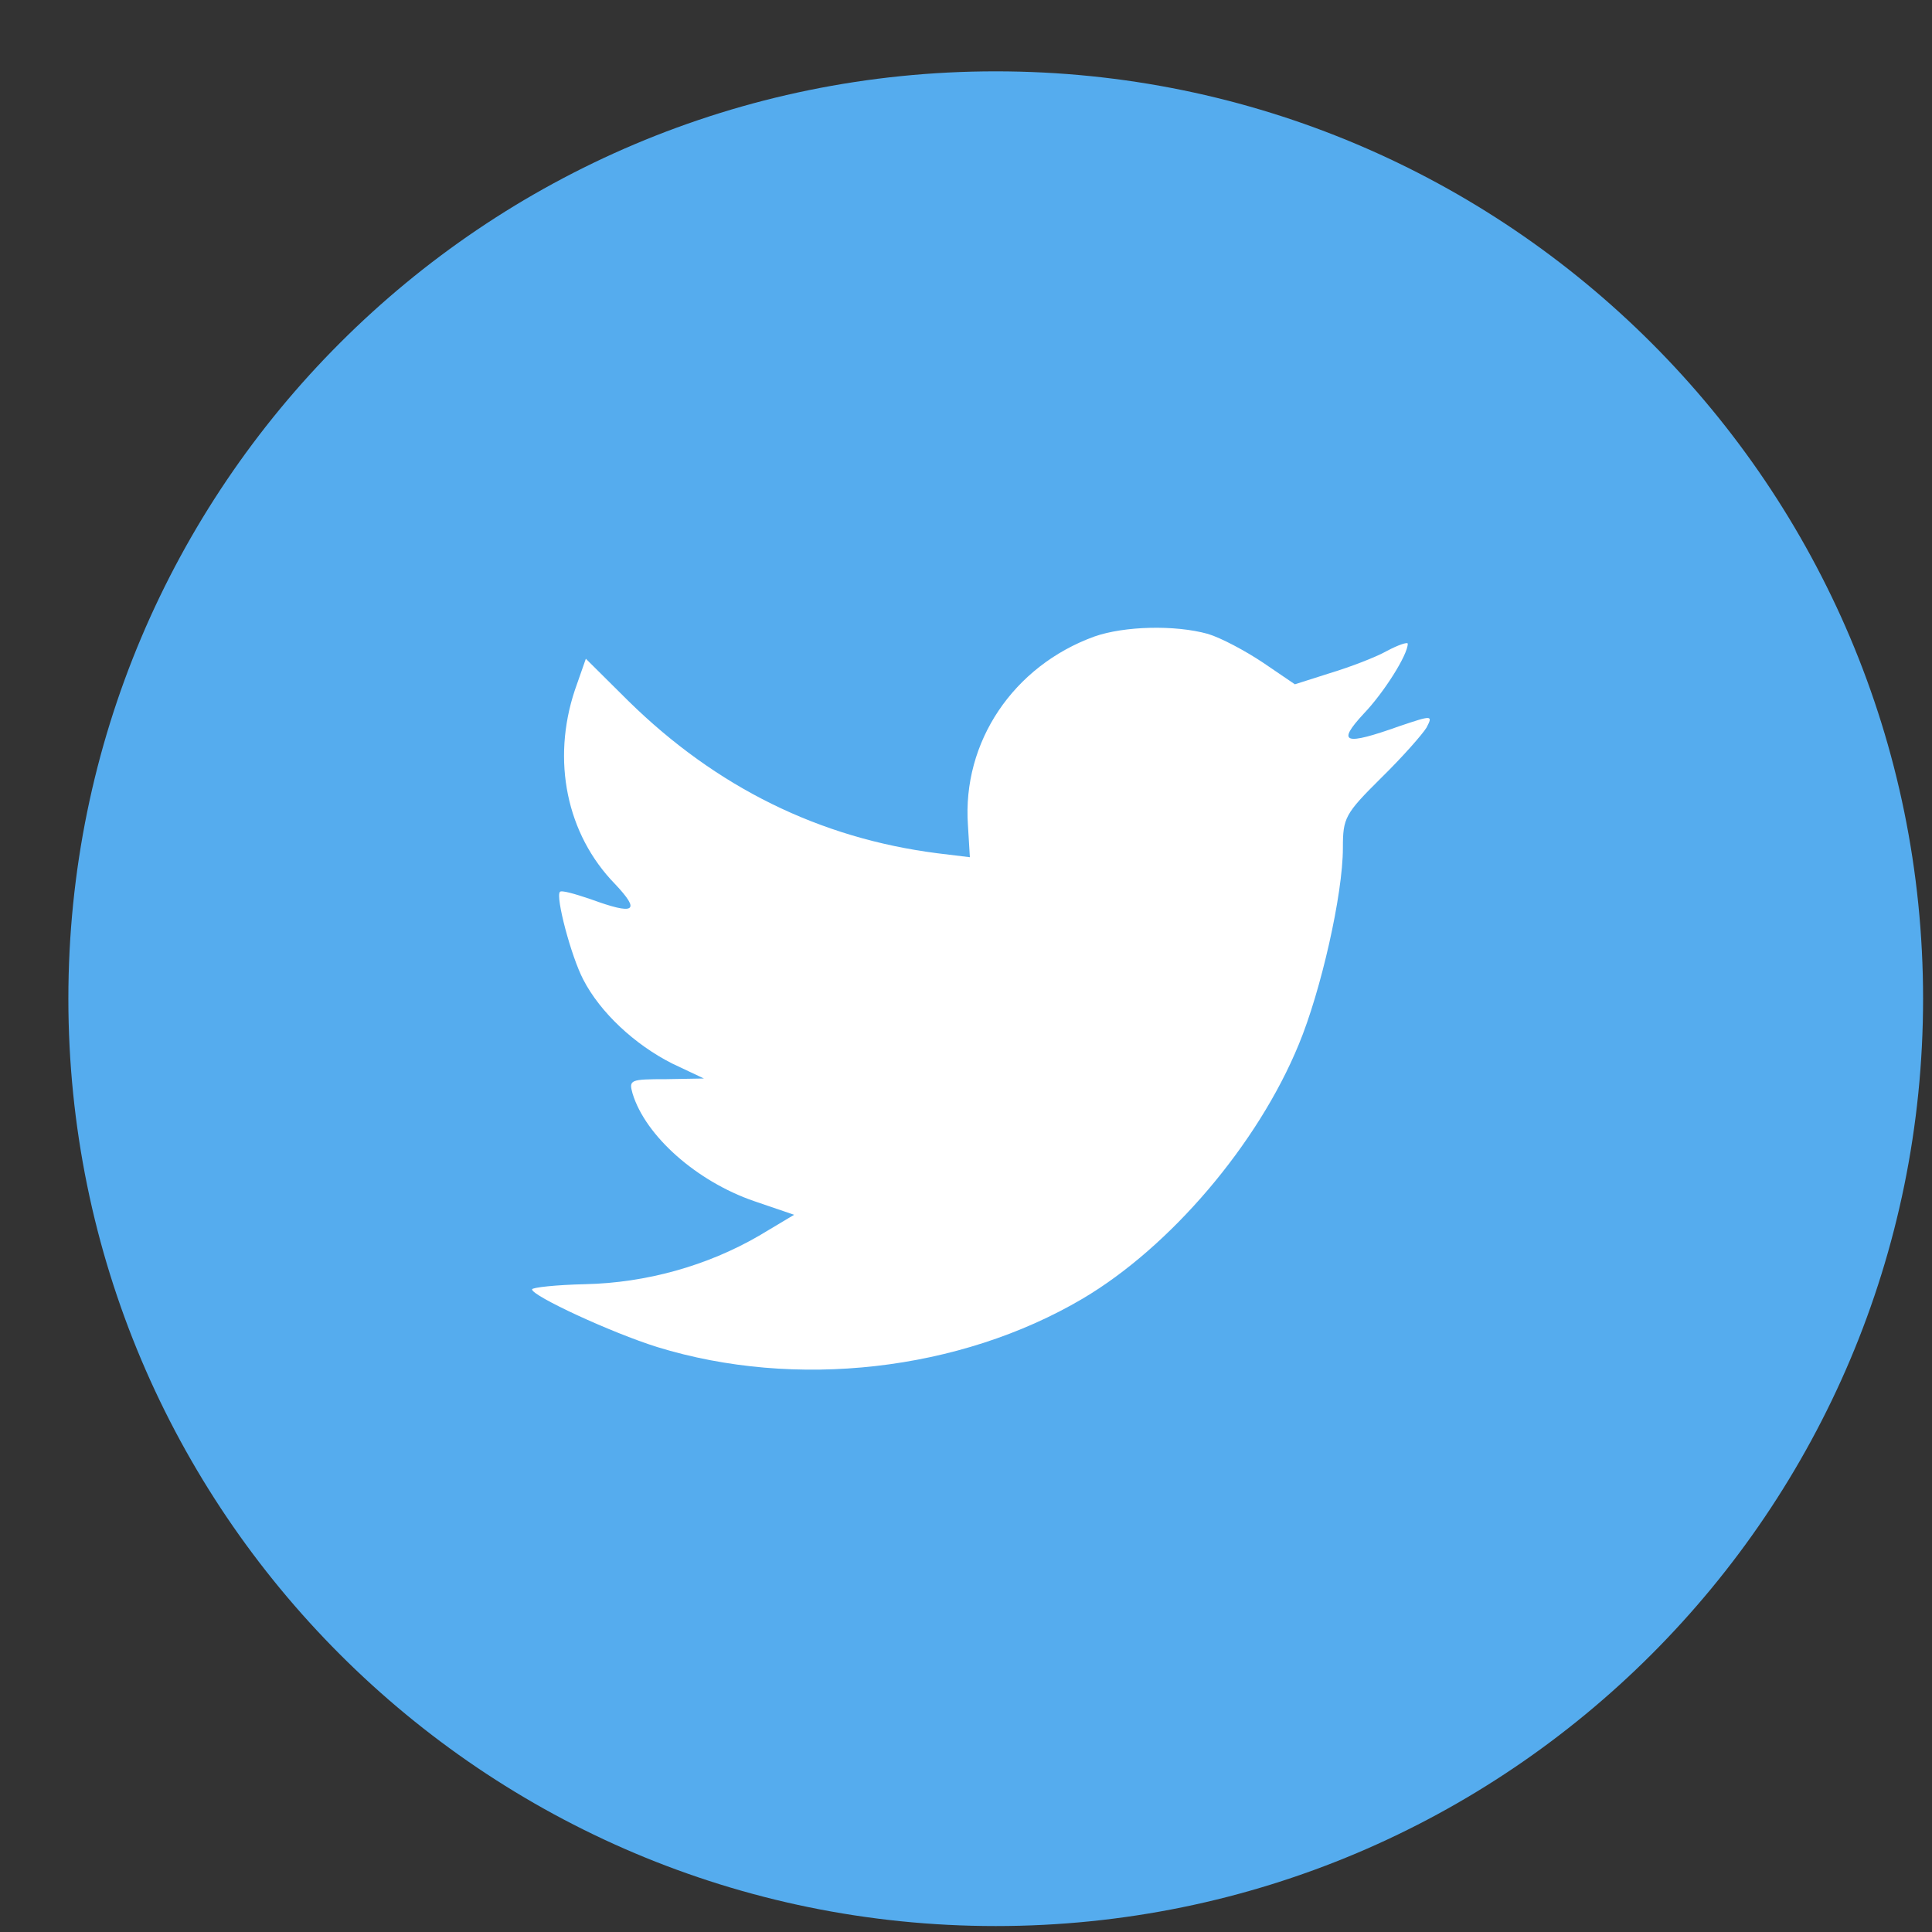
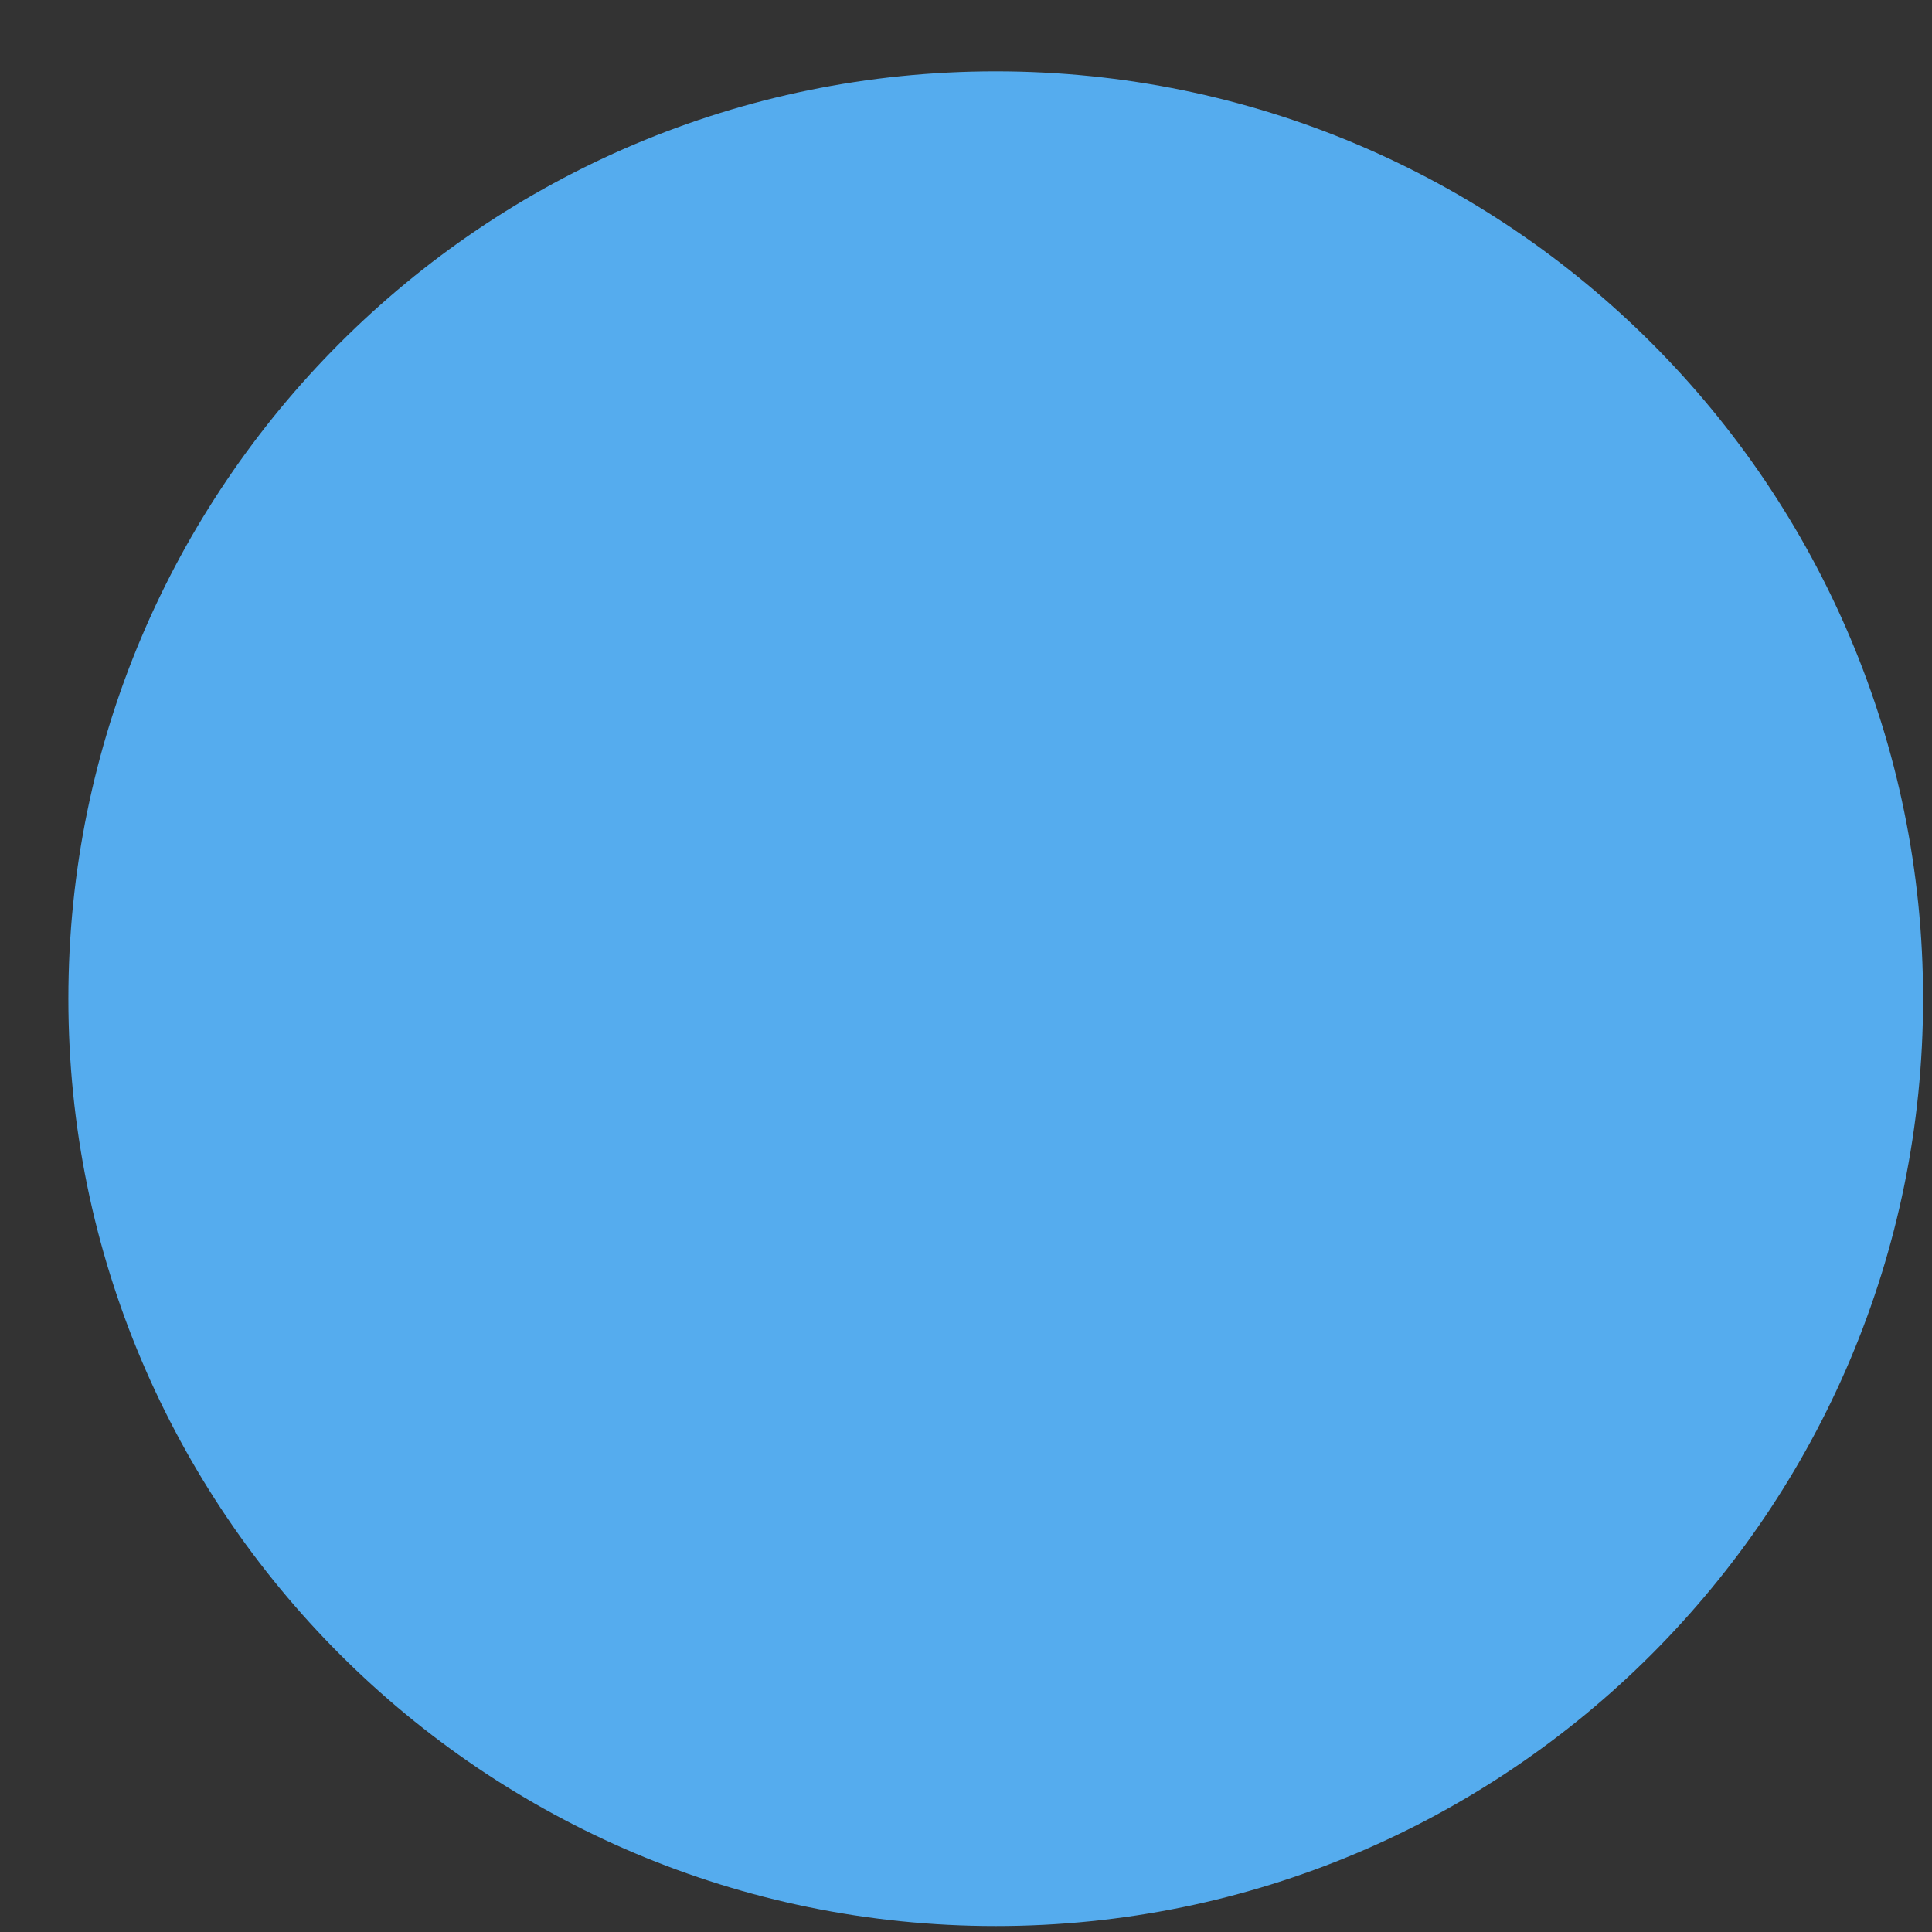
<svg xmlns="http://www.w3.org/2000/svg" width="26" height="26" viewBox="0 0 26 26" fill="none">
  <rect x="0" y="0" width="26" height="26" fill="#333333" stroke="none" />
  <path d="M0.92 13.44C0.92 6.547 6.507 0.96 13.4 0.96C20.292 0.96 25.88 6.547 25.88 13.44C25.88 20.332 20.292 25.92 13.4 25.92C6.507 25.92 0.92 20.332 0.92 13.44Z" fill="#55ACEE" />
-   <path d="M13.026 11.104L13.052 11.536L12.616 11.483C11.027 11.28 9.639 10.593 8.461 9.438L7.884 8.865L7.736 9.288C7.422 10.231 7.623 11.227 8.277 11.897C8.626 12.267 8.548 12.32 7.946 12.1C7.736 12.029 7.553 11.976 7.535 12.003C7.474 12.065 7.684 12.867 7.85 13.184C8.077 13.624 8.539 14.056 9.045 14.312L9.473 14.514L8.967 14.523C8.478 14.523 8.461 14.532 8.513 14.717C8.688 15.29 9.377 15.898 10.145 16.163L10.687 16.348L10.215 16.63C9.517 17.035 8.696 17.264 7.876 17.282C7.483 17.291 7.16 17.326 7.16 17.352C7.16 17.44 8.225 17.934 8.845 18.128C10.704 18.701 12.913 18.454 14.571 17.476C15.75 16.779 16.928 15.396 17.478 14.056C17.775 13.342 18.072 12.038 18.072 11.412C18.072 11.007 18.098 10.954 18.587 10.469C18.875 10.187 19.145 9.879 19.198 9.791C19.285 9.623 19.276 9.623 18.831 9.773C18.089 10.037 17.985 10.002 18.351 9.606C18.622 9.324 18.945 8.813 18.945 8.663C18.945 8.636 18.814 8.68 18.665 8.76C18.508 8.848 18.159 8.98 17.897 9.059L17.426 9.209L16.998 8.918C16.762 8.76 16.431 8.583 16.256 8.531C15.811 8.407 15.13 8.425 14.728 8.566C13.637 8.962 12.948 9.985 13.026 11.104Z" fill="white" />
</svg>